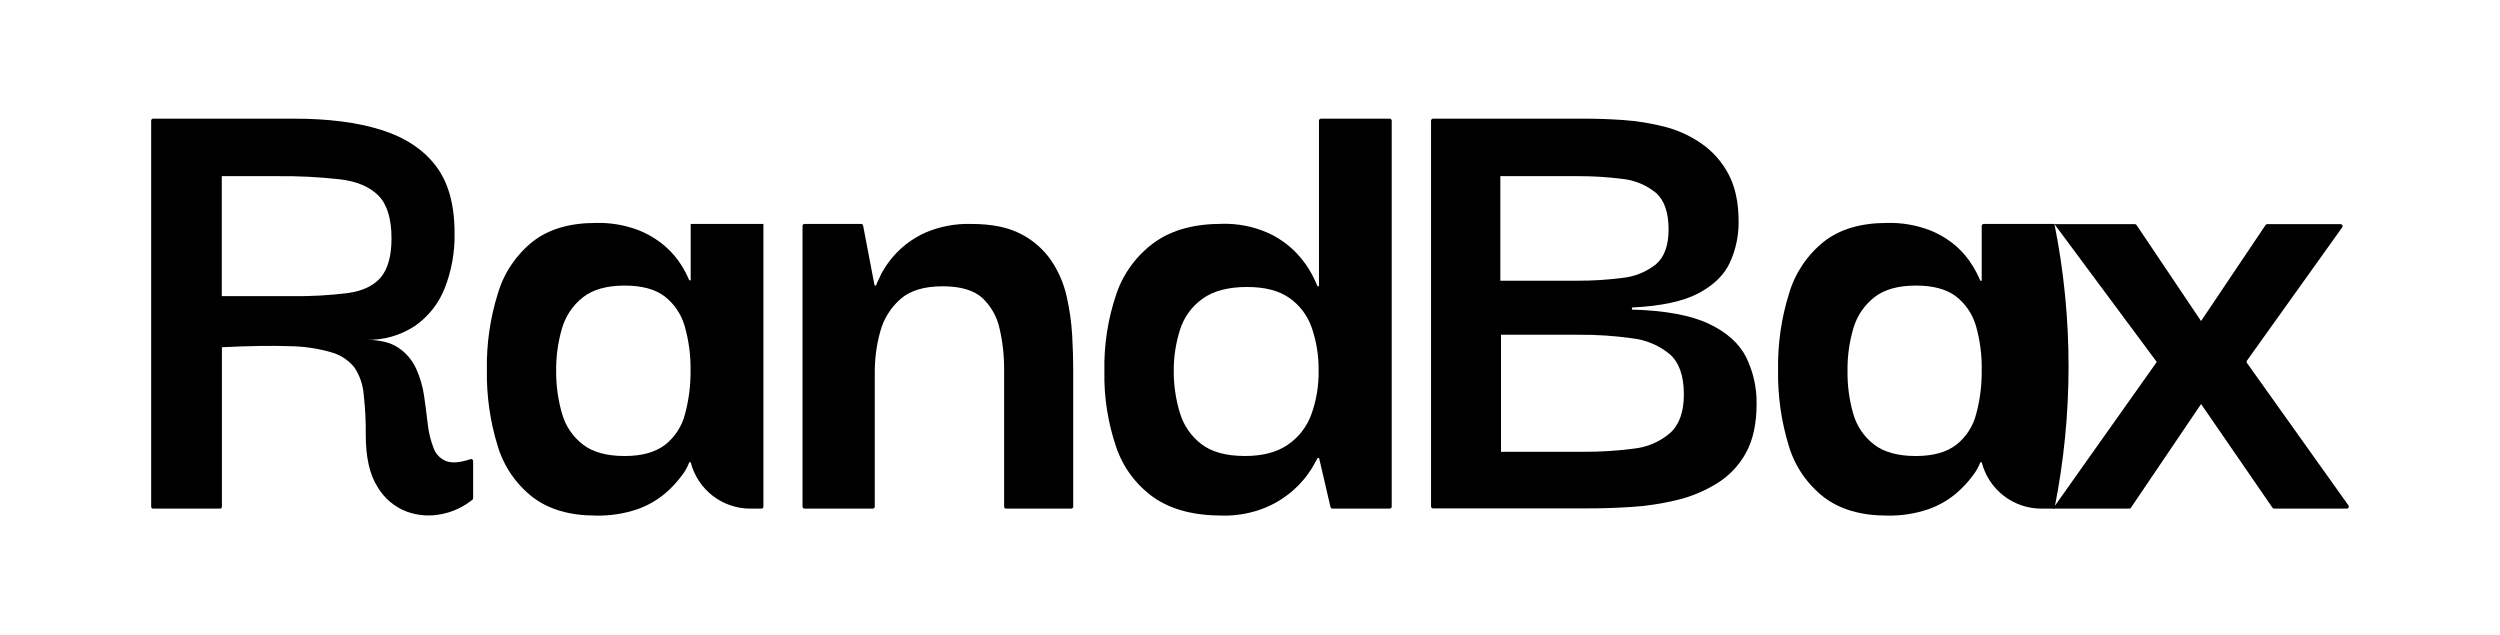
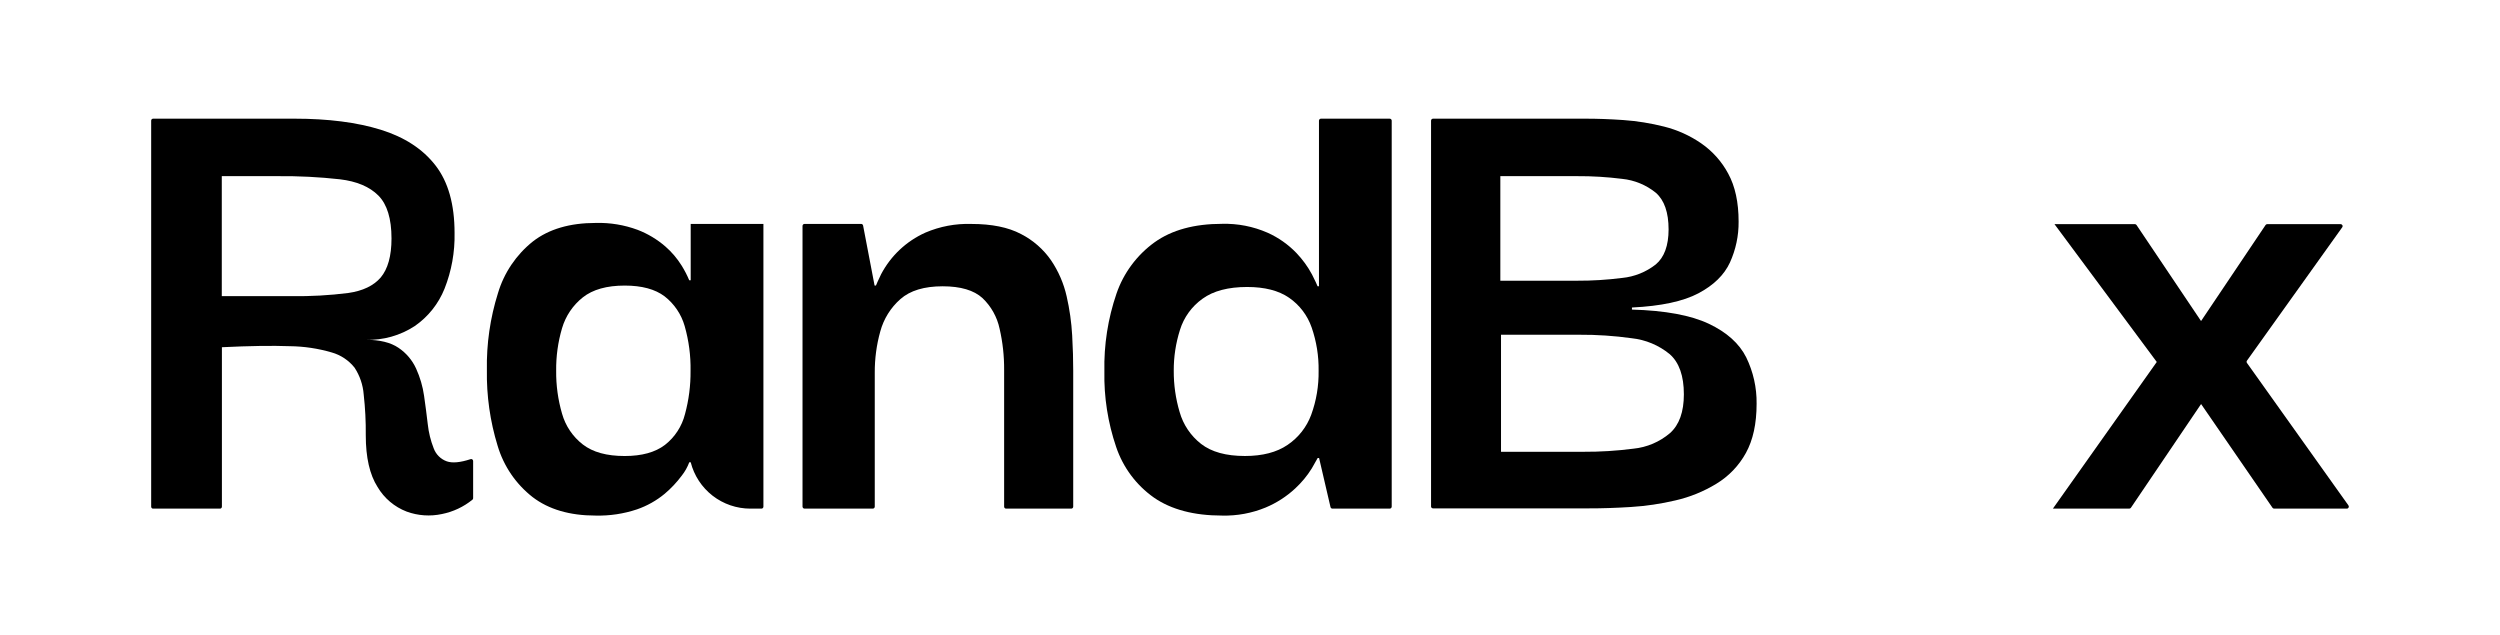
<svg xmlns="http://www.w3.org/2000/svg" width="126" height="32" viewBox="0 0 126 32" fill="none">
  <path d="M7.619 25.536V6.08C7.619 6.067 7.621 6.054 7.626 6.042C7.631 6.03 7.638 6.019 7.647 6.01C7.656 6.001 7.667 5.993 7.678 5.989C7.69 5.984 7.703 5.981 7.716 5.981H14.846C16.543 5.981 17.992 6.167 19.191 6.539C20.389 6.912 21.309 7.511 21.949 8.338C22.59 9.164 22.91 10.299 22.91 11.741C22.93 12.702 22.758 13.658 22.404 14.552C22.099 15.313 21.576 15.969 20.901 16.435C20.171 16.912 19.312 17.154 18.44 17.126C19.139 17.126 19.686 17.26 20.082 17.528C20.47 17.788 20.778 18.151 20.972 18.576C21.171 19.014 21.307 19.478 21.374 19.954C21.444 20.443 21.506 20.92 21.56 21.385C21.605 21.798 21.704 22.203 21.856 22.59C21.911 22.742 21.998 22.881 22.113 22.995C22.228 23.11 22.366 23.198 22.519 23.252C22.798 23.349 23.198 23.312 23.716 23.141C23.73 23.136 23.746 23.134 23.762 23.136C23.777 23.139 23.791 23.144 23.804 23.153C23.817 23.162 23.827 23.174 23.834 23.188C23.842 23.201 23.846 23.216 23.846 23.232V25.108C23.846 25.123 23.843 25.138 23.837 25.152C23.83 25.165 23.821 25.177 23.809 25.186C23.364 25.547 22.837 25.795 22.275 25.907C21.682 26.035 21.065 25.993 20.495 25.784C19.88 25.548 19.363 25.111 19.029 24.544C18.633 23.924 18.435 23.055 18.435 21.938C18.442 21.25 18.407 20.563 18.33 19.879C18.293 19.398 18.135 18.935 17.871 18.531C17.577 18.161 17.174 17.892 16.718 17.763C16.032 17.562 15.321 17.456 14.605 17.448C13.722 17.415 12.581 17.432 11.184 17.5V25.536C11.184 25.549 11.182 25.562 11.177 25.574C11.172 25.586 11.165 25.597 11.156 25.606C11.147 25.615 11.136 25.622 11.125 25.628C11.113 25.633 11.1 25.635 11.087 25.635H7.716C7.703 25.635 7.69 25.633 7.678 25.628C7.667 25.622 7.656 25.615 7.647 25.606C7.638 25.597 7.631 25.586 7.626 25.574C7.621 25.562 7.619 25.549 7.619 25.536ZM11.178 14.926H14.706C15.657 14.939 16.607 14.886 17.55 14.767C18.284 14.663 18.831 14.401 19.191 13.982C19.546 13.556 19.732 12.906 19.732 12.02C19.732 11.021 19.511 10.299 19.07 9.855C18.628 9.411 17.98 9.137 17.126 9.036C16.088 8.921 15.045 8.868 14.001 8.878H11.178V14.926Z" fill="black" />
  <path d="M30.021 25.985C28.716 25.985 27.657 25.675 26.844 25.054C26.002 24.397 25.386 23.494 25.081 22.471C24.7 21.233 24.517 19.942 24.539 18.647C24.515 17.334 24.704 16.026 25.098 14.773C25.405 13.745 26.02 12.835 26.86 12.167C27.663 11.546 28.718 11.236 30.025 11.236C30.744 11.216 31.461 11.334 32.136 11.584C32.647 11.78 33.12 12.064 33.534 12.422C33.853 12.7 34.129 13.024 34.353 13.383C34.501 13.62 34.63 13.869 34.737 14.127H34.811V11.287H38.476V25.535C38.476 25.561 38.466 25.587 38.447 25.606C38.428 25.625 38.403 25.635 38.376 25.635H37.817C37.128 25.635 36.458 25.405 35.913 24.982C35.369 24.558 34.981 23.966 34.811 23.297H34.74C34.649 23.542 34.52 23.772 34.357 23.977C34.108 24.311 33.821 24.616 33.502 24.885C33.088 25.229 32.615 25.495 32.106 25.671C31.435 25.896 30.729 26.002 30.021 25.985ZM31.486 22.983C32.349 22.983 33.024 22.796 33.512 22.424C34.013 22.033 34.369 21.486 34.524 20.87C34.717 20.159 34.811 19.424 34.804 18.688C34.817 17.927 34.717 17.168 34.508 16.436C34.338 15.84 33.984 15.315 33.495 14.935C33.017 14.574 32.348 14.393 31.486 14.393C30.58 14.393 29.877 14.591 29.375 14.987C28.874 15.384 28.507 15.928 28.327 16.542C28.122 17.238 28.022 17.962 28.031 18.688C28.023 19.419 28.123 20.147 28.327 20.849C28.501 21.466 28.868 22.01 29.375 22.402C29.877 22.79 30.58 22.984 31.486 22.983Z" fill="black" />
  <path d="M40.447 25.535V11.387C40.447 11.36 40.458 11.334 40.477 11.315C40.496 11.295 40.523 11.285 40.55 11.285H43.401C43.425 11.285 43.447 11.293 43.465 11.308C43.483 11.323 43.495 11.344 43.5 11.367L44.079 14.392H44.148C44.172 14.323 44.259 14.132 44.41 13.816C44.9 12.888 45.686 12.15 46.644 11.722C47.375 11.41 48.164 11.261 48.958 11.287C49.982 11.287 50.814 11.455 51.455 11.793C52.063 12.103 52.585 12.559 52.974 13.12C53.347 13.671 53.613 14.286 53.759 14.935C53.908 15.584 54.001 16.244 54.038 16.908C54.074 17.56 54.092 18.153 54.09 18.688V25.535C54.09 25.561 54.08 25.587 54.061 25.606C54.042 25.625 54.017 25.635 53.99 25.635H50.708C50.681 25.635 50.656 25.625 50.637 25.606C50.618 25.587 50.608 25.561 50.608 25.535V18.647C50.613 17.947 50.537 17.25 50.38 16.568C50.255 15.977 49.954 15.439 49.517 15.023C49.085 14.628 48.416 14.43 47.51 14.429C46.579 14.429 45.869 14.644 45.38 15.075C44.891 15.505 44.539 16.07 44.368 16.698C44.177 17.38 44.084 18.084 44.088 18.792V25.535C44.088 25.561 44.077 25.587 44.058 25.606C44.039 25.625 44.013 25.635 43.986 25.635H40.55C40.523 25.635 40.497 25.625 40.478 25.606C40.459 25.587 40.448 25.561 40.447 25.535Z" fill="black" />
  <path d="M61.594 25.985C60.175 25.985 59.029 25.682 58.155 25.077C57.266 24.45 56.6 23.556 56.253 22.524C55.837 21.301 55.636 20.015 55.661 18.723C55.632 17.388 55.839 16.058 56.272 14.795C56.629 13.757 57.3 12.854 58.191 12.211C59.059 11.591 60.194 11.281 61.594 11.281C62.38 11.26 63.161 11.412 63.881 11.727C64.43 11.972 64.925 12.32 65.341 12.753C65.65 13.077 65.915 13.44 66.126 13.835C66.29 14.162 66.383 14.36 66.406 14.429H66.476V6.081C66.476 6.055 66.487 6.029 66.506 6.01C66.525 5.992 66.55 5.981 66.577 5.981H70.041C70.055 5.981 70.067 5.984 70.08 5.989C70.092 5.994 70.103 6.001 70.112 6.01C70.122 6.02 70.129 6.031 70.134 6.043C70.139 6.055 70.142 6.068 70.142 6.081V25.535C70.142 25.548 70.139 25.561 70.134 25.573C70.129 25.585 70.122 25.596 70.112 25.606C70.103 25.615 70.092 25.622 70.08 25.627C70.067 25.633 70.055 25.635 70.041 25.635H67.156C67.133 25.635 67.111 25.628 67.093 25.613C67.075 25.599 67.062 25.579 67.057 25.557L66.482 23.083H66.411C66.389 23.129 66.29 23.304 66.115 23.606C65.883 23.98 65.601 24.32 65.278 24.619C64.842 25.024 64.337 25.349 63.788 25.579C63.093 25.865 62.345 26.004 61.594 25.985ZM62.746 22.982C63.631 22.982 64.346 22.796 64.892 22.424C65.44 22.055 65.857 21.524 66.085 20.905C66.344 20.195 66.47 19.443 66.458 18.688C66.469 17.946 66.351 17.207 66.108 16.506C65.898 15.897 65.499 15.372 64.969 15.006C64.445 14.645 63.741 14.464 62.856 14.464C61.903 14.464 61.151 14.661 60.605 15.058C60.065 15.443 59.666 15.995 59.47 16.629C59.259 17.295 59.153 17.989 59.157 18.688C59.153 19.391 59.253 20.091 59.453 20.765C59.633 21.402 60.012 21.965 60.534 22.372C61.059 22.779 61.791 22.982 62.746 22.982Z" fill="black" />
  <path d="M72.125 25.535V6.081C72.125 6.055 72.136 6.029 72.154 6.01C72.173 5.992 72.199 5.981 72.225 5.981H79.91C80.493 5.981 81.126 6.003 81.812 6.05C82.508 6.099 83.197 6.21 83.873 6.381C84.539 6.548 85.169 6.832 85.735 7.221C86.306 7.614 86.774 8.138 87.101 8.749C87.451 9.389 87.626 10.196 87.626 11.169C87.633 11.88 87.483 12.583 87.189 13.23C86.898 13.858 86.369 14.375 85.601 14.782C84.832 15.189 83.716 15.428 82.25 15.499V15.603C83.925 15.65 85.217 15.889 86.124 16.318C87.031 16.747 87.659 17.312 88.01 18.012C88.365 18.74 88.544 19.541 88.533 20.35C88.533 21.352 88.353 22.178 87.993 22.83C87.642 23.469 87.128 24.005 86.504 24.382C85.866 24.771 85.17 25.054 84.443 25.22C83.703 25.395 82.951 25.506 82.192 25.553C81.435 25.6 80.731 25.623 80.079 25.622H72.227C72.203 25.623 72.178 25.614 72.159 25.598C72.141 25.582 72.128 25.559 72.125 25.535ZM75.617 14.148H79.487C80.246 14.151 81.004 14.104 81.757 14.008C82.375 13.947 82.963 13.711 83.451 13.327C83.88 12.968 84.095 12.38 84.097 11.564C84.097 10.704 83.881 10.087 83.451 9.713C82.966 9.32 82.377 9.078 81.757 9.015C81.004 8.92 80.246 8.874 79.487 8.878H75.617V14.148ZM75.651 22.77H79.806C80.646 22.774 81.486 22.722 82.319 22.614C83.001 22.547 83.647 22.273 84.169 21.828C84.635 21.41 84.867 20.759 84.867 19.874C84.867 18.943 84.629 18.268 84.152 17.848C83.604 17.399 82.936 17.12 82.231 17.046C81.358 16.924 80.477 16.866 79.595 16.871H75.651V22.77Z" fill="black" />
-   <path d="M95.096 25.985C93.793 25.985 92.733 25.675 91.918 25.054C91.076 24.397 90.46 23.494 90.155 22.471C89.775 21.232 89.593 19.942 89.615 18.647C89.592 17.334 89.78 16.026 90.174 14.773C90.481 13.745 91.097 12.835 91.937 12.167C92.74 11.546 93.794 11.236 95.101 11.236C95.821 11.216 96.537 11.334 97.212 11.584C97.723 11.78 98.196 12.064 98.61 12.422C98.929 12.707 99.203 13.037 99.424 13.403C99.572 13.641 99.701 13.89 99.809 14.148H99.878V11.389C99.878 11.362 99.888 11.336 99.907 11.317C99.926 11.298 99.952 11.287 99.978 11.287H103.543C104.493 16.022 104.493 20.899 103.543 25.635H102.884C102.195 25.635 101.525 25.405 100.98 24.982C100.436 24.558 100.048 23.965 99.878 23.297H99.809C99.716 23.542 99.586 23.771 99.424 23.977C99.175 24.311 98.888 24.616 98.569 24.885C98.155 25.229 97.682 25.495 97.173 25.671C96.504 25.895 95.801 26.002 95.096 25.985ZM96.562 22.983C97.422 22.983 98.097 22.796 98.586 22.424C99.087 22.033 99.444 21.486 99.599 20.87C99.791 20.159 99.885 19.424 99.878 18.688C99.894 17.927 99.798 17.168 99.591 16.436C99.422 15.84 99.067 15.315 98.579 14.935C98.101 14.574 97.432 14.393 96.572 14.393C95.663 14.393 94.959 14.591 94.459 14.987C93.957 15.384 93.591 15.928 93.411 16.542C93.206 17.238 93.106 17.962 93.115 18.688C93.104 19.419 93.201 20.147 93.402 20.849C93.575 21.466 93.942 22.01 94.45 22.402C94.951 22.79 95.655 22.984 96.562 22.983Z" fill="black" />
  <path d="M103.465 25.635L108.701 18.243L103.545 11.296H107.597C107.614 11.296 107.63 11.3 107.645 11.308C107.66 11.316 107.672 11.327 107.681 11.341L110.933 16.181L114.185 11.341C114.195 11.327 114.207 11.316 114.222 11.308C114.236 11.3 114.253 11.296 114.269 11.296H117.966C117.985 11.296 118.003 11.301 118.019 11.31C118.035 11.32 118.048 11.334 118.057 11.351C118.065 11.367 118.069 11.386 118.067 11.405C118.066 11.423 118.059 11.441 118.048 11.456L113.247 18.176C113.235 18.193 113.228 18.214 113.228 18.235C113.228 18.256 113.235 18.276 113.247 18.293L118.363 25.475C118.373 25.49 118.379 25.508 118.38 25.526C118.382 25.545 118.378 25.563 118.369 25.58C118.361 25.596 118.348 25.61 118.333 25.62C118.317 25.629 118.299 25.635 118.281 25.635H114.619C114.603 25.635 114.587 25.631 114.572 25.624C114.558 25.616 114.545 25.606 114.535 25.593L110.935 20.363L107.398 25.591C107.389 25.604 107.376 25.616 107.361 25.623C107.346 25.631 107.329 25.635 107.313 25.635H103.465Z" fill="black" />
</svg>